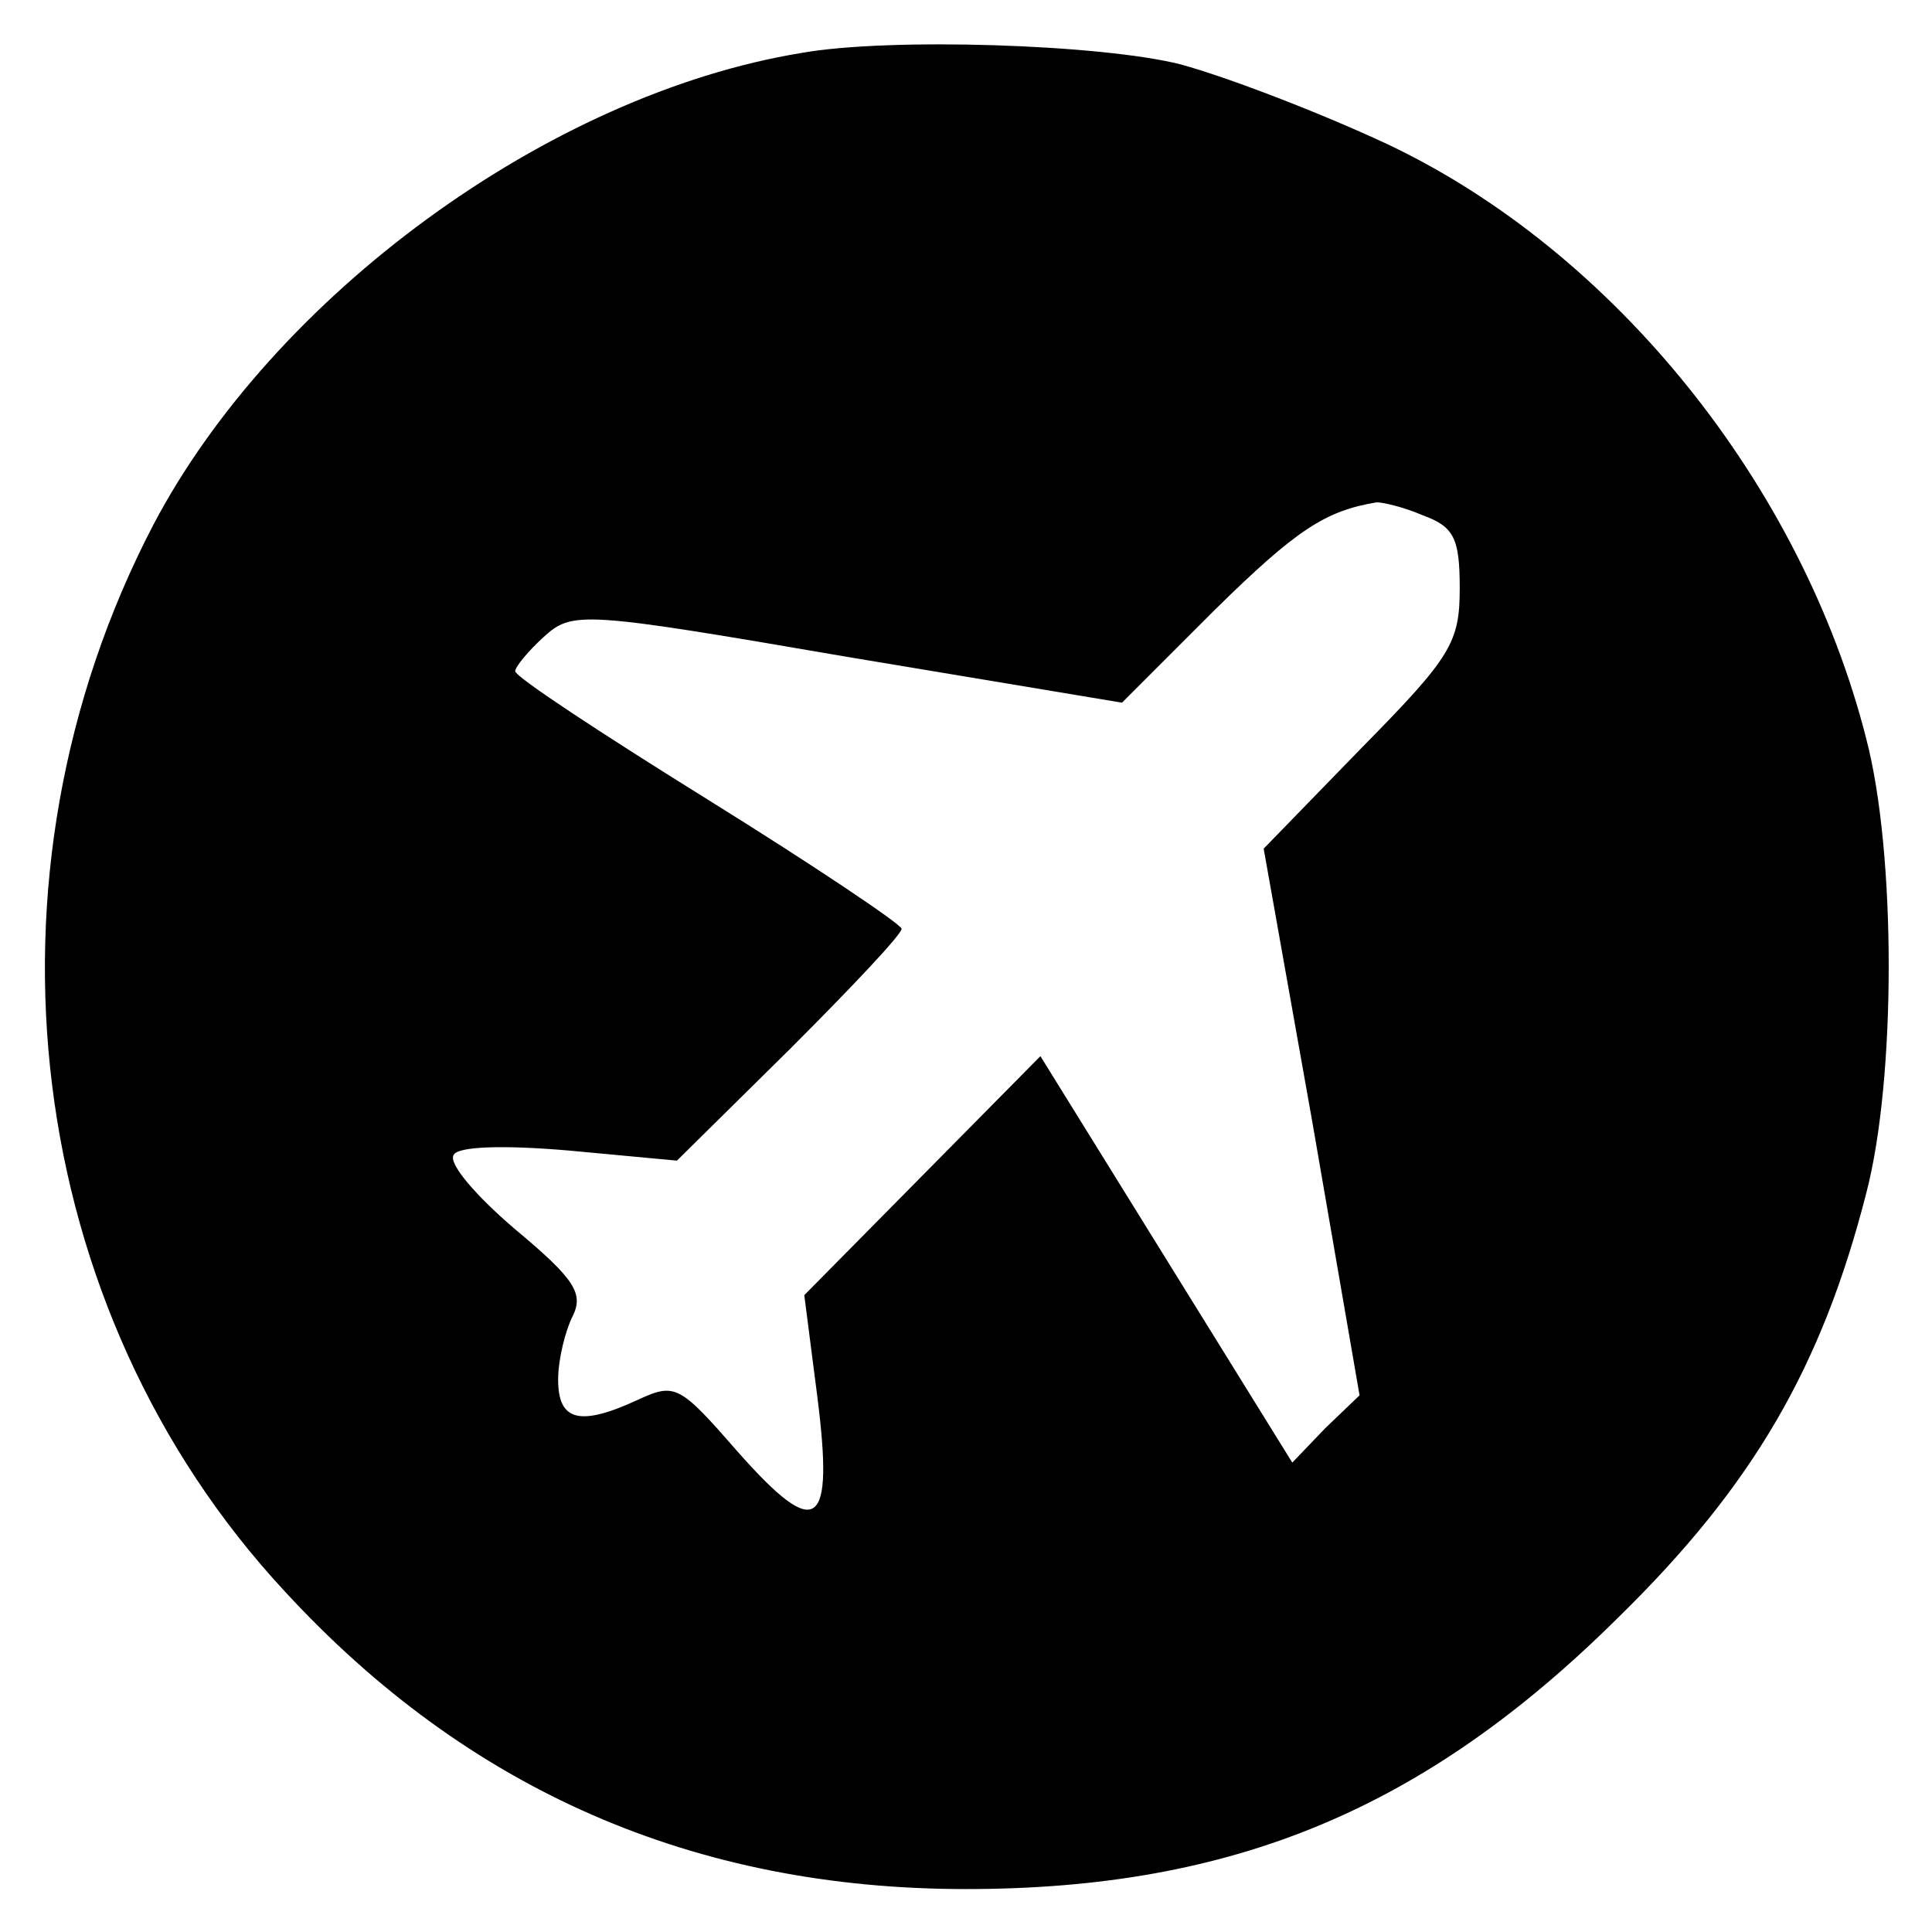
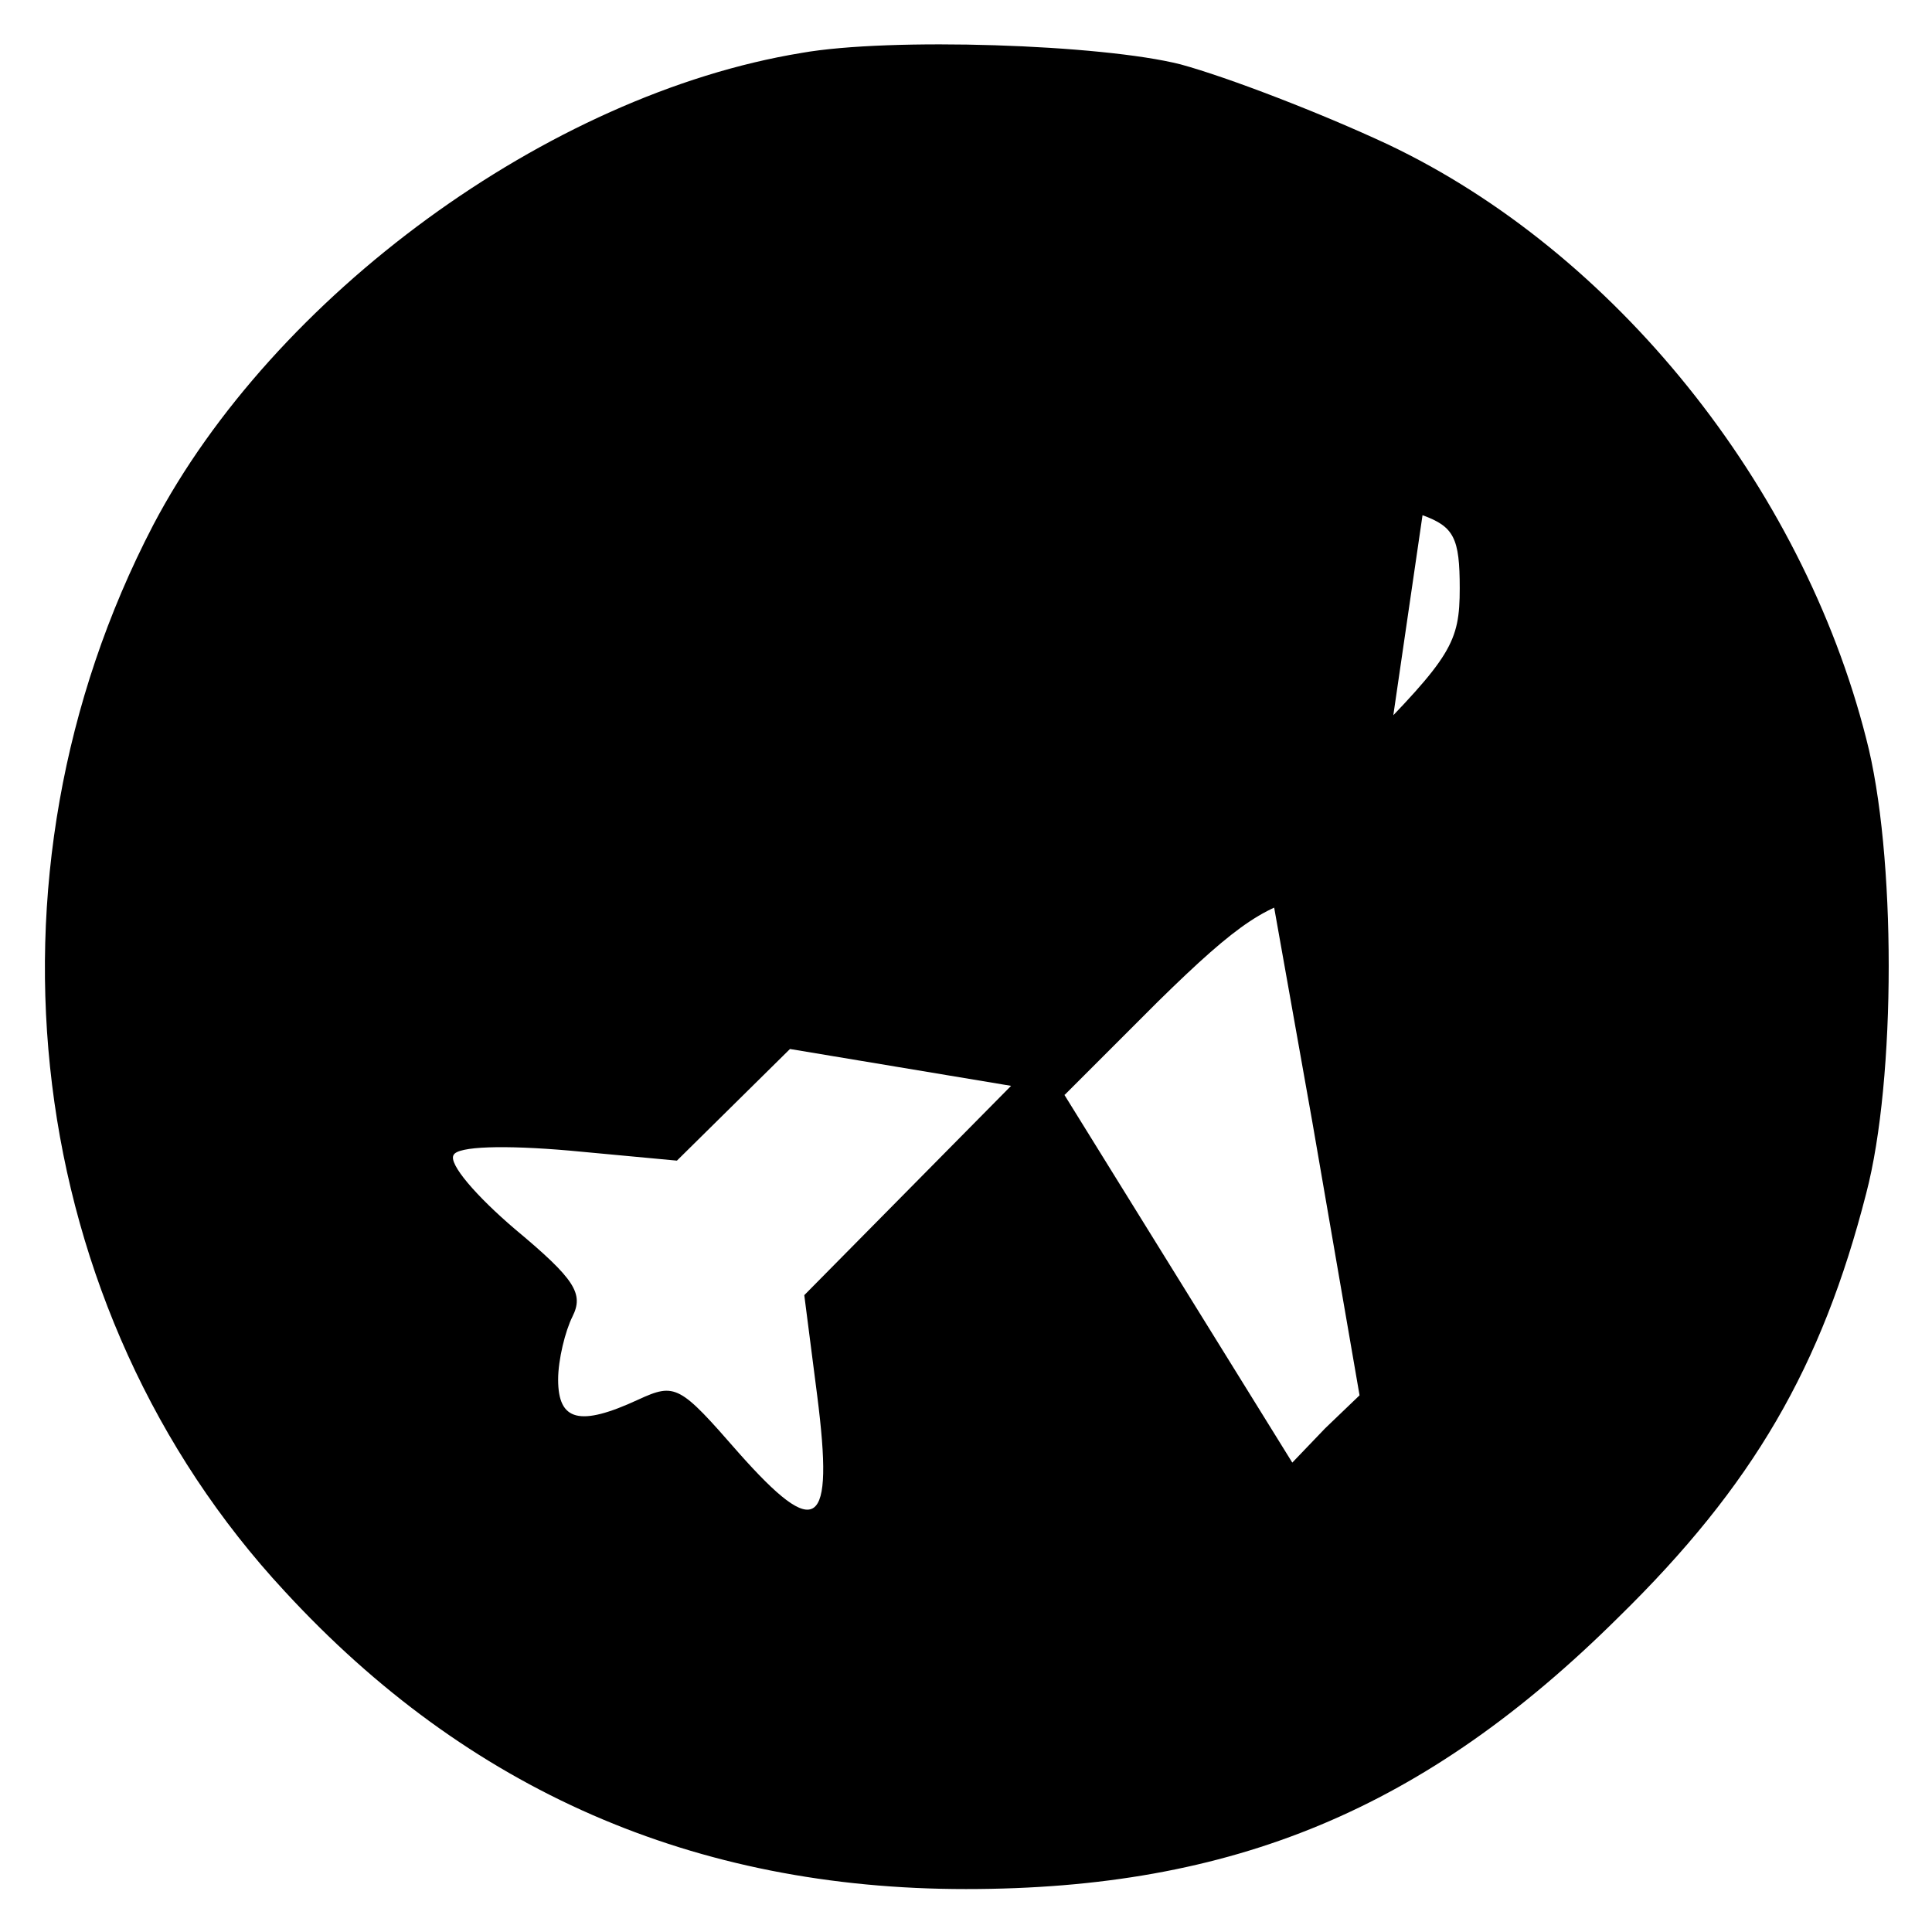
<svg xmlns="http://www.w3.org/2000/svg" version="1.0" width="135pt" height="135pt" viewBox="0 0 135 135" preserveAspectRatio="xMidYMid meet">
  <g transform="translate(0,135) scale(0.1,-0.1)" fill="#000000" stroke="none">
-     <path d="M560 1313 c-177 -29 -369 -170 -453 -330 -128 -246 -91 -548 92 -745 128 -139 286 -208 476 -208 187 0 321 56 456 190 94 92 142 175 173 296 21 80 21 238 0 318 -45 177 -176 340 -334 415 -47 22 -112 47 -145 56 -55 14 -203 19 -265 8z m434 -323 c22 -8 26 -16 26 -51 0 -38 -6 -48 -68 -111 l-69 -71 34 -191 33 -191 -24 -23 -23 -24 -88 142 -88 142 -83 -84 -82 -83 9 -70 c12 -94 0 -102 -55 -40 -41 47 -44 49 -70 37 -41 -19 -56 -15 -56 14 0 14 5 34 10 44 8 16 2 26 -40 61 -27 23 -47 46 -43 52 3 6 35 7 81 3 l75 -7 79 78 c43 43 78 80 78 84 0 3 -61 44 -135 90 -74 46 -135 86 -135 90 0 3 9 14 20 24 20 18 26 18 212 -14 l192 -32 65 65 c57 56 77 69 113 75 4 0 18 -3 32 -9z" />
+     <path d="M560 1313 c-177 -29 -369 -170 -453 -330 -128 -246 -91 -548 92 -745 128 -139 286 -208 476 -208 187 0 321 56 456 190 94 92 142 175 173 296 21 80 21 238 0 318 -45 177 -176 340 -334 415 -47 22 -112 47 -145 56 -55 14 -203 19 -265 8z m434 -323 c22 -8 26 -16 26 -51 0 -38 -6 -48 -68 -111 l-69 -71 34 -191 33 -191 -24 -23 -23 -24 -88 142 -88 142 -83 -84 -82 -83 9 -70 c12 -94 0 -102 -55 -40 -41 47 -44 49 -70 37 -41 -19 -56 -15 -56 14 0 14 5 34 10 44 8 16 2 26 -40 61 -27 23 -47 46 -43 52 3 6 35 7 81 3 l75 -7 79 78 l192 -32 65 65 c57 56 77 69 113 75 4 0 18 -3 32 -9z" />
  </g>
</svg>